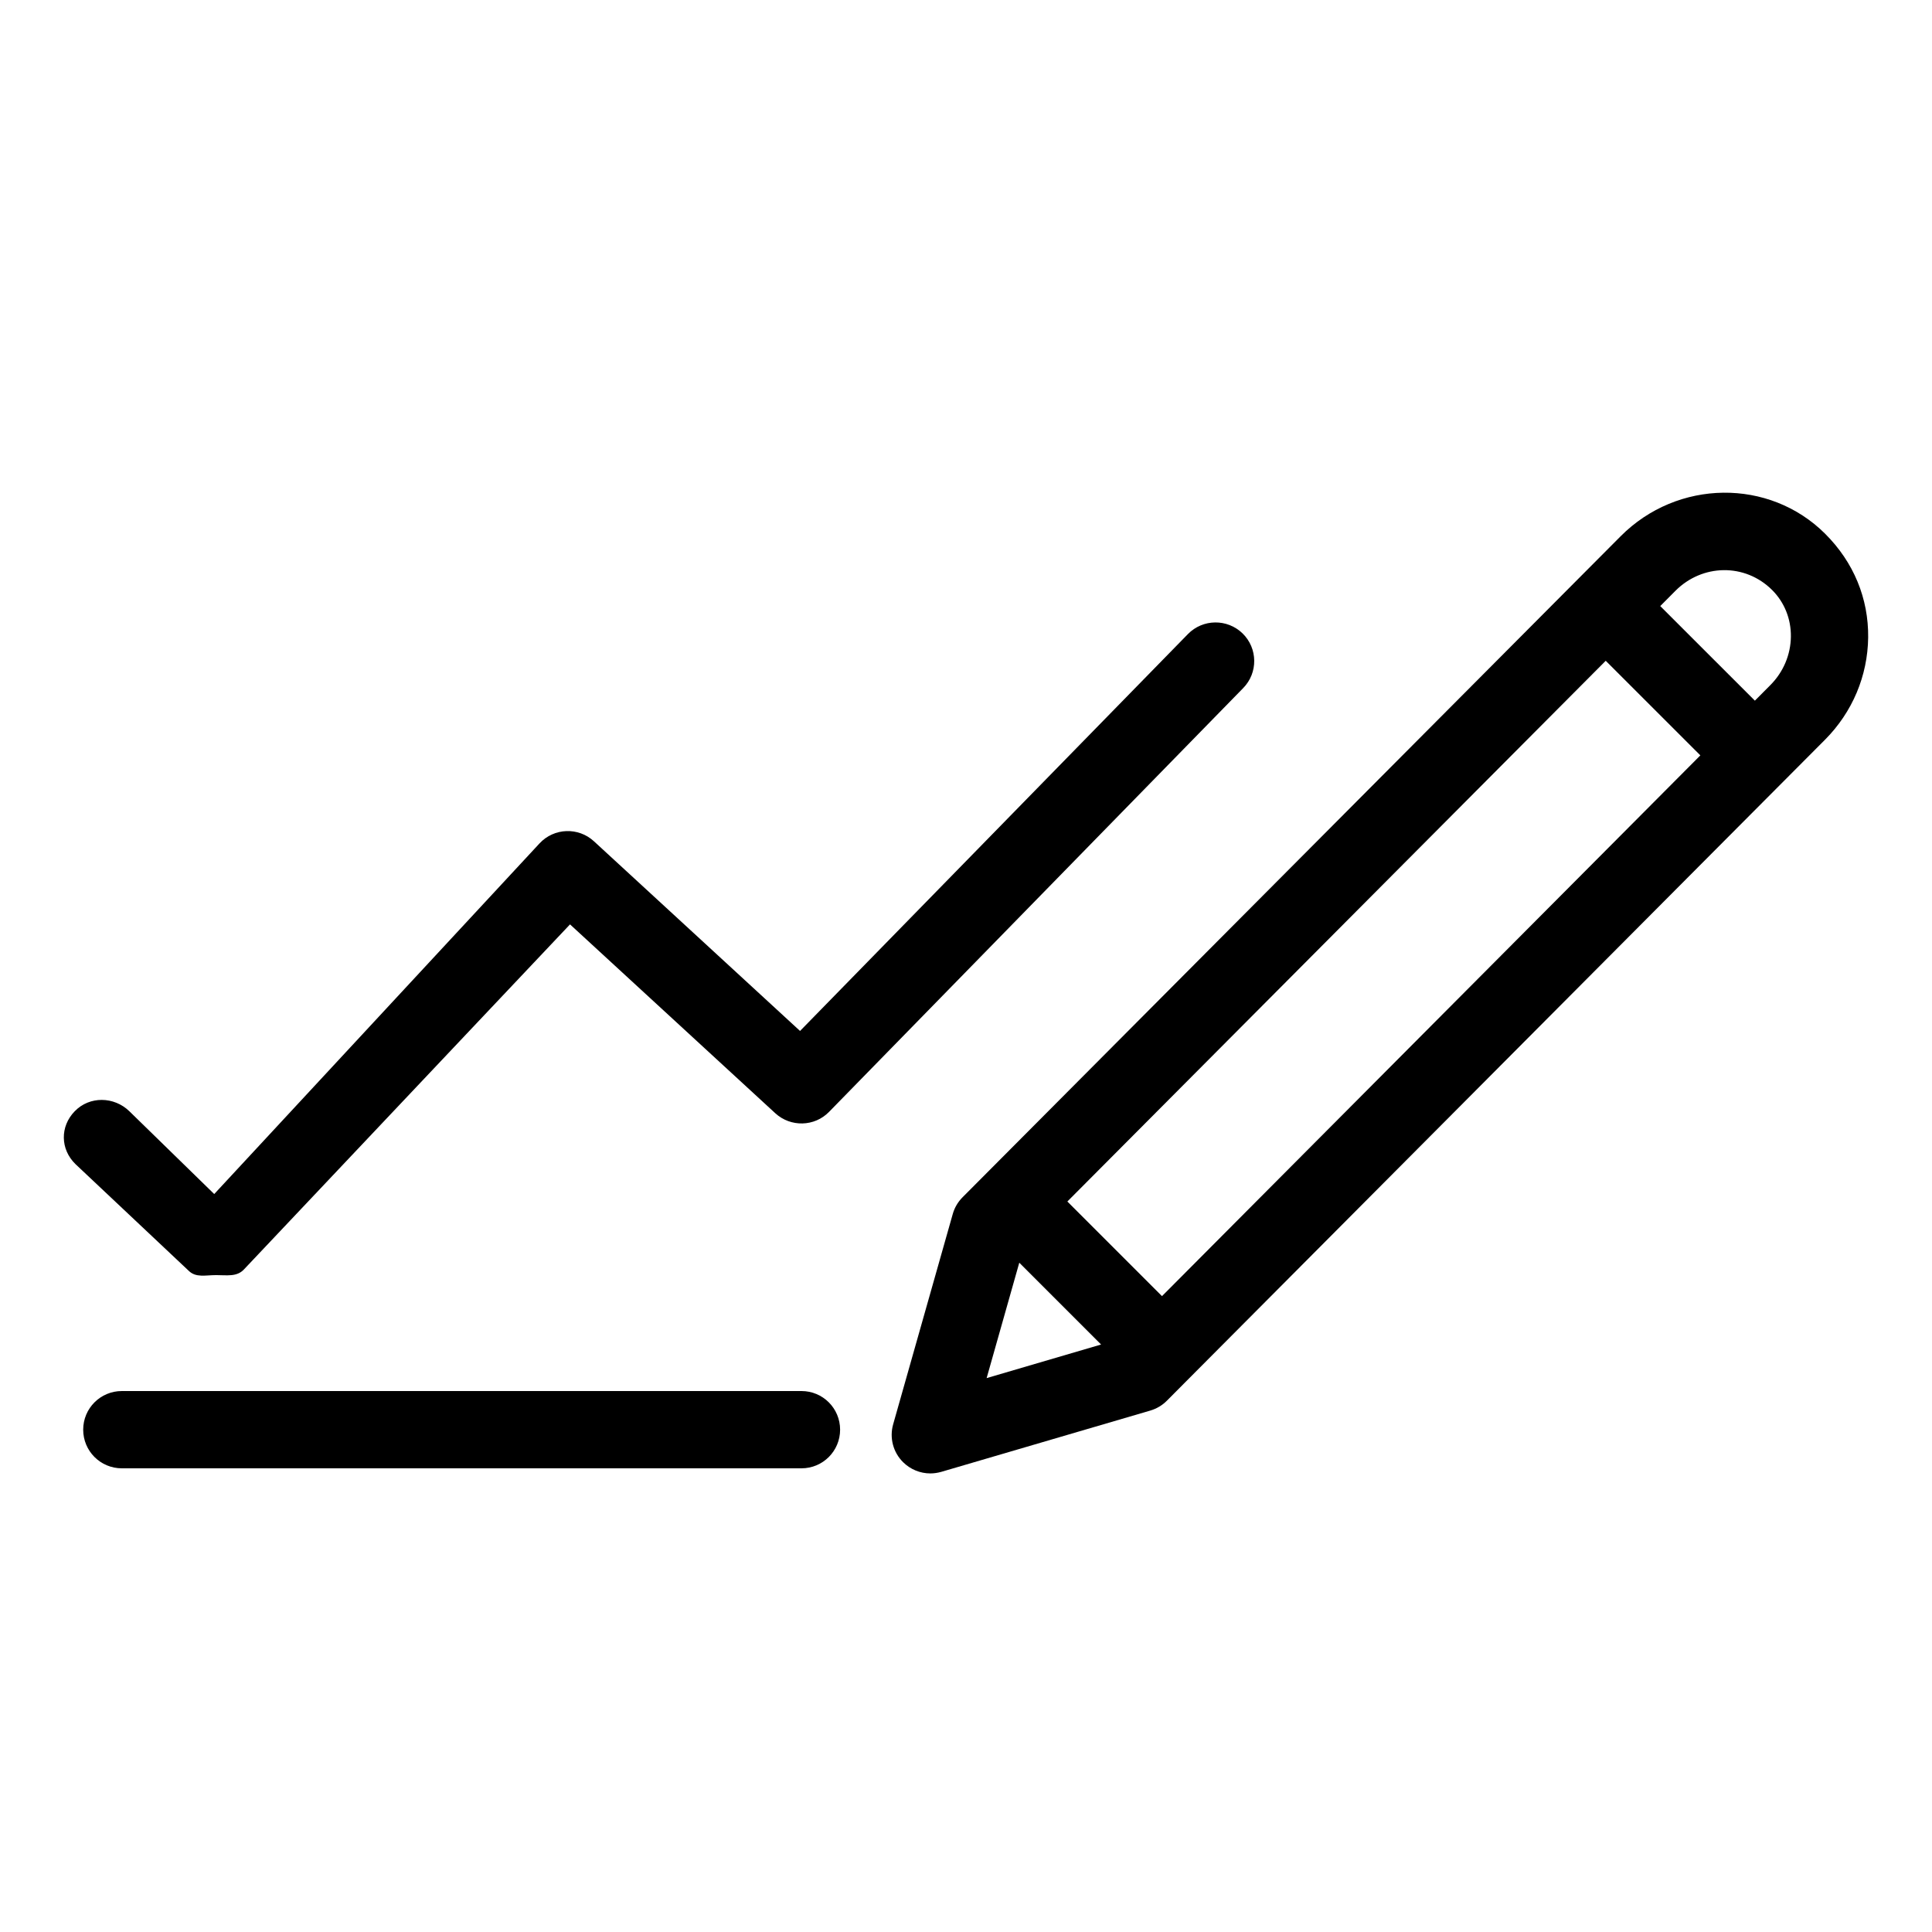
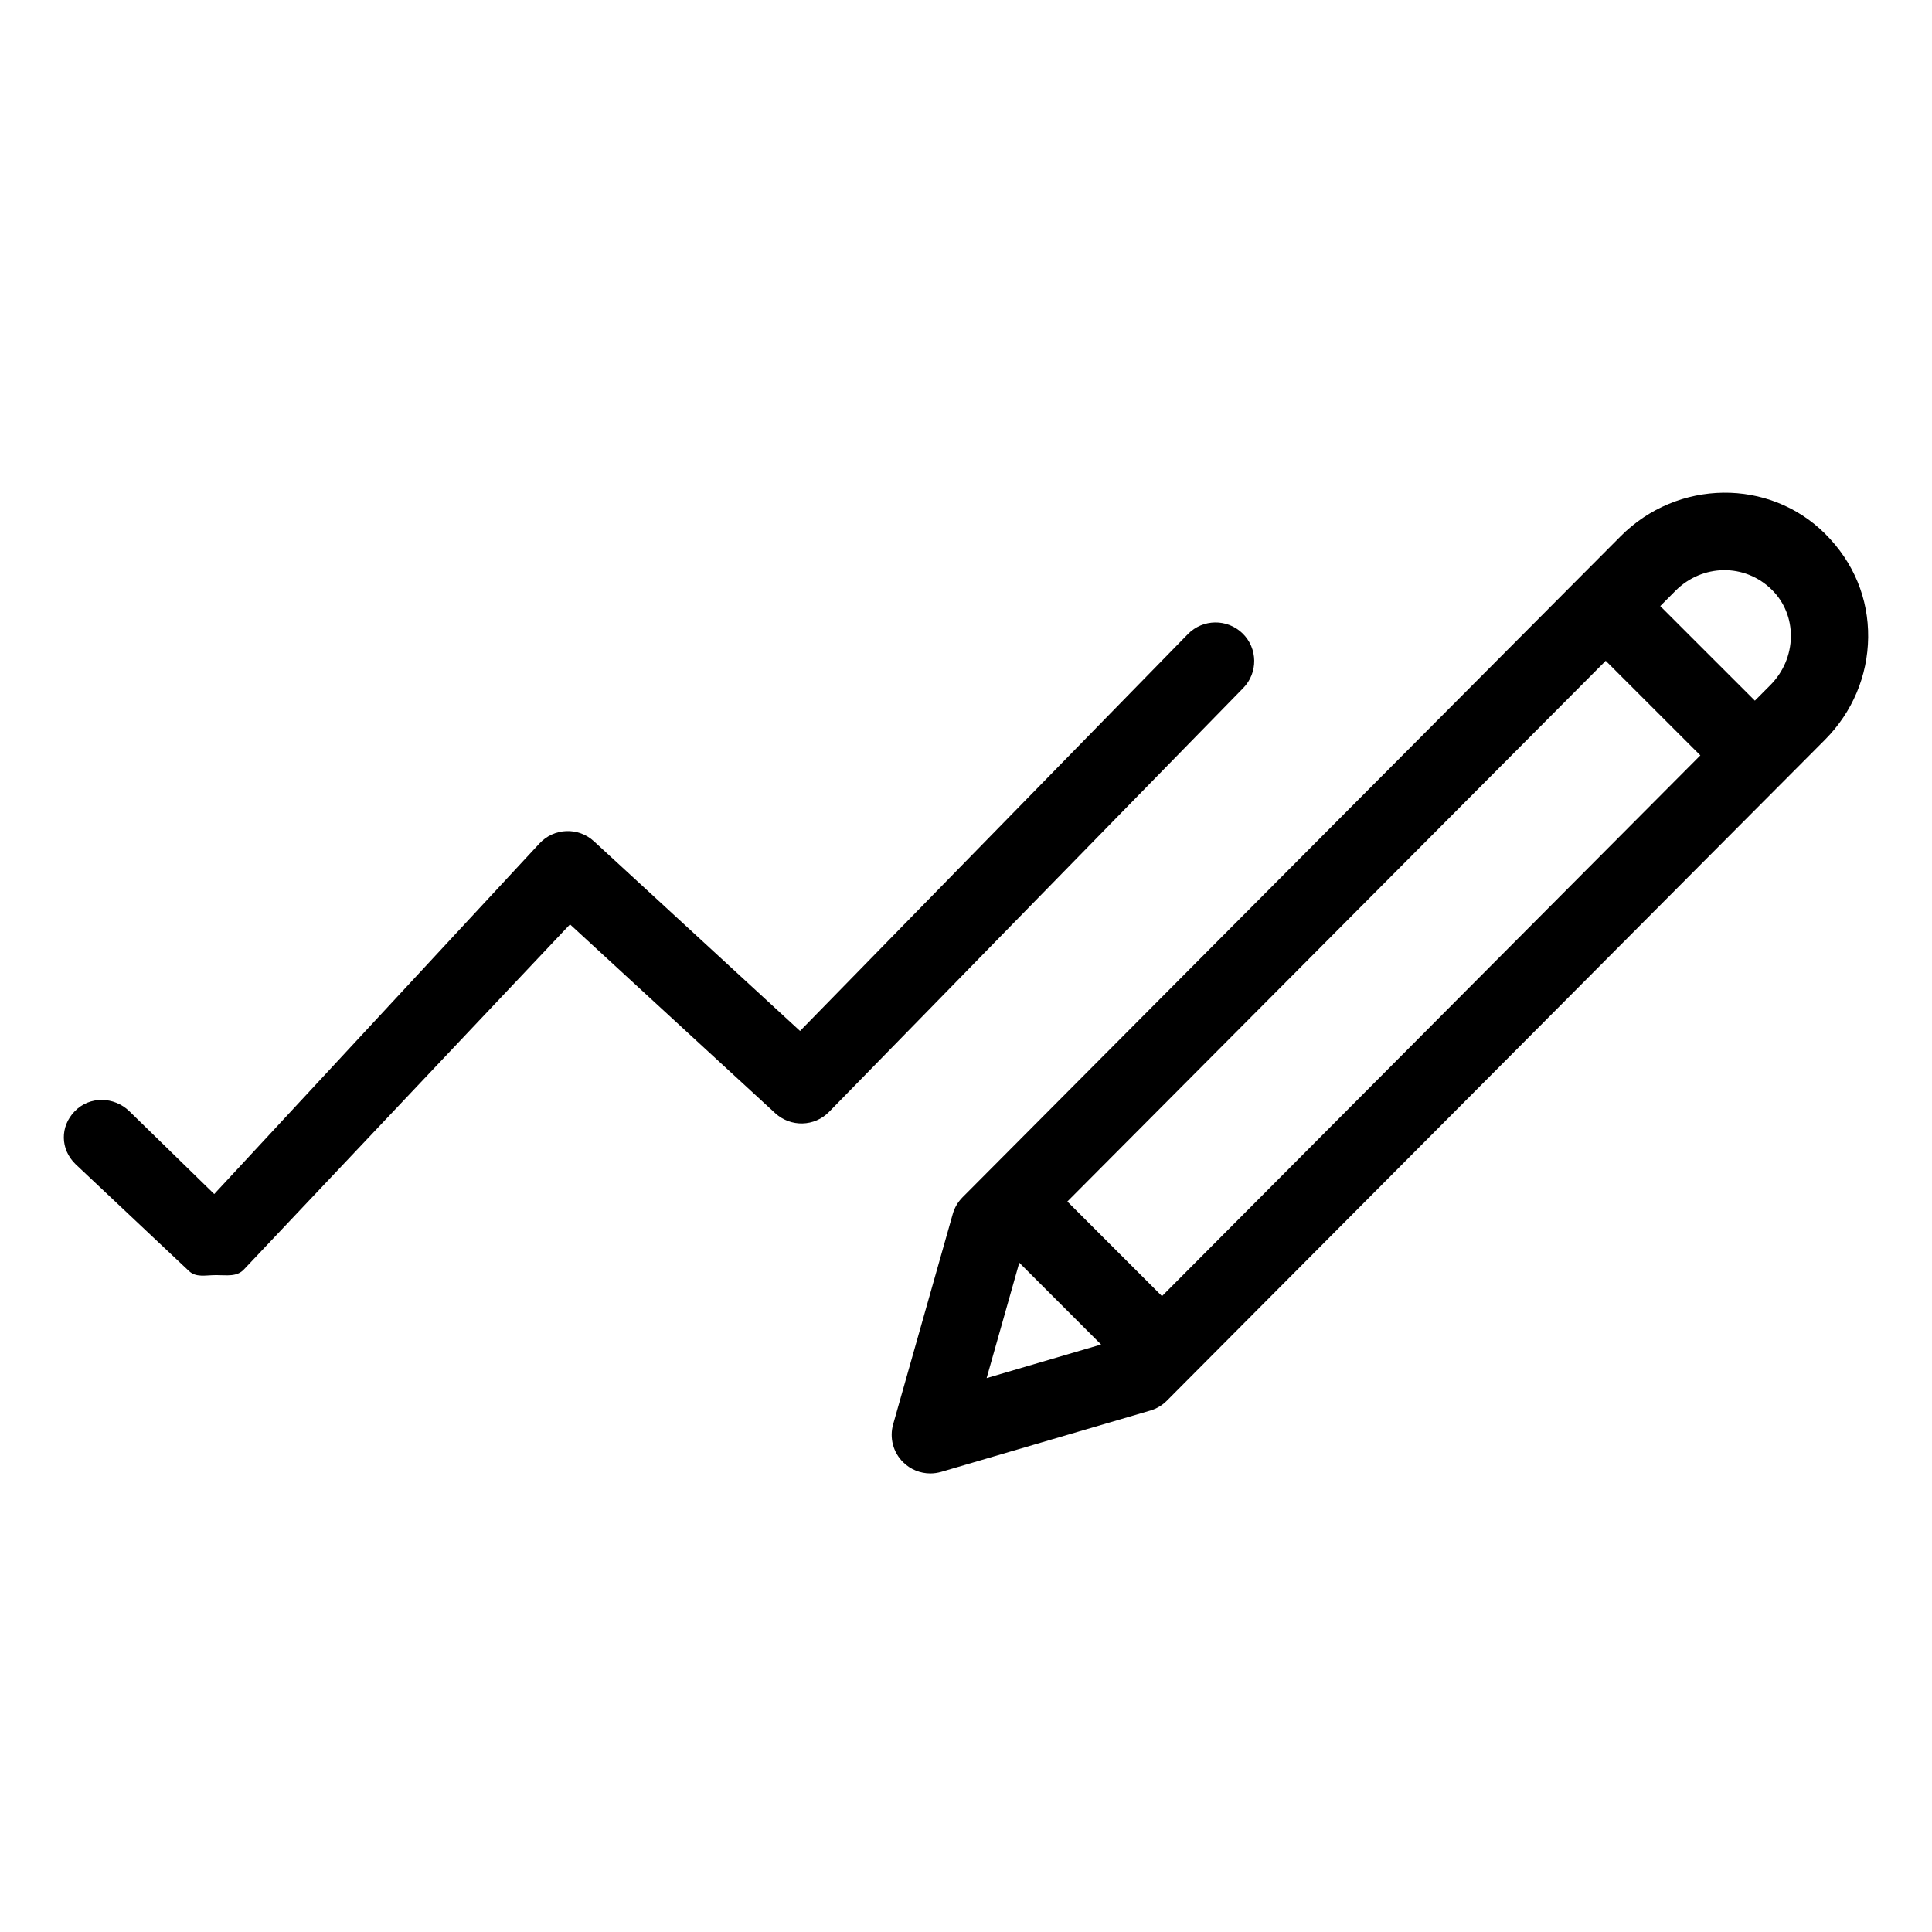
<svg xmlns="http://www.w3.org/2000/svg" version="1.1" id="Layer_1" x="0px" y="0px" width="50px" height="50px" viewBox="0 0 50 50" enable-background="new 0 0 50 50" xml:space="preserve">
  <g>
    <path d="M47.234,13.813c-1.446-1.44-3.821-1.413-5.292,0.065L24.91,30.986c-0.119,0.12-0.207,0.269-0.253,0.433l-1.542,5.441   c-0.1,0.35-0.001,0.727,0.258,0.982c0.19,0.188,0.444,0.29,0.704,0.29c0.094,0,0.188-0.014,0.281-0.04l5.413-1.587   c0.162-0.048,0.309-0.135,0.428-0.255l0.58-0.583c0.001-0.001,0.001-0.001,0.002-0.001s0.001-0.001,0.001-0.002l13.151-13.209   l3.299-3.312c0.708-0.712,1.104-1.651,1.116-2.646C48.359,15.493,47.977,14.553,47.234,13.813z M45.862,15.269   c0.318,0.318,0.491,0.746,0.486,1.207c-0.006,0.47-0.195,0.917-0.534,1.257l-0.398,0.4l-2.449-2.448l0.393-0.395   C44.053,14.594,45.157,14.568,45.862,15.269z M42.516,21.045L30.072,33.544l-2.449-2.449l13.933-13.994l2.449,2.448L42.516,21.045z    M26.379,32.679l2.117,2.117l-2.962,0.869L26.379,32.679z" />
    <path d="M5.581,33c0.009,0,0.018,0,0.026,0c0.269,0,0.523,0.049,0.707-0.148l8.438-8.929l5.313,4.888   c0.397,0.364,1.015,0.351,1.392-0.037l10.717-10.967c0.387-0.395,0.379-1.028-0.016-1.414c-0.396-0.385-1.028-0.378-1.414,0.016   L20.705,26.681l-5.332-4.907c-0.403-0.373-1.034-0.352-1.41,0.053l-8.419,9.075L3.349,28.76c-0.396-0.386-1.03-0.398-1.414-0.002   c-0.386,0.396-0.376,0.986,0.02,1.371l2.93,2.76C5.071,33.071,5.321,33,5.581,33z" />
-     <path d="M20.742,36H3.153c-0.553,0-1,0.447-1,1s0.447,1,1,1h17.589c0.553,0,1-0.447,1-1S21.295,36,20.742,36z" />
  </g>
</svg>